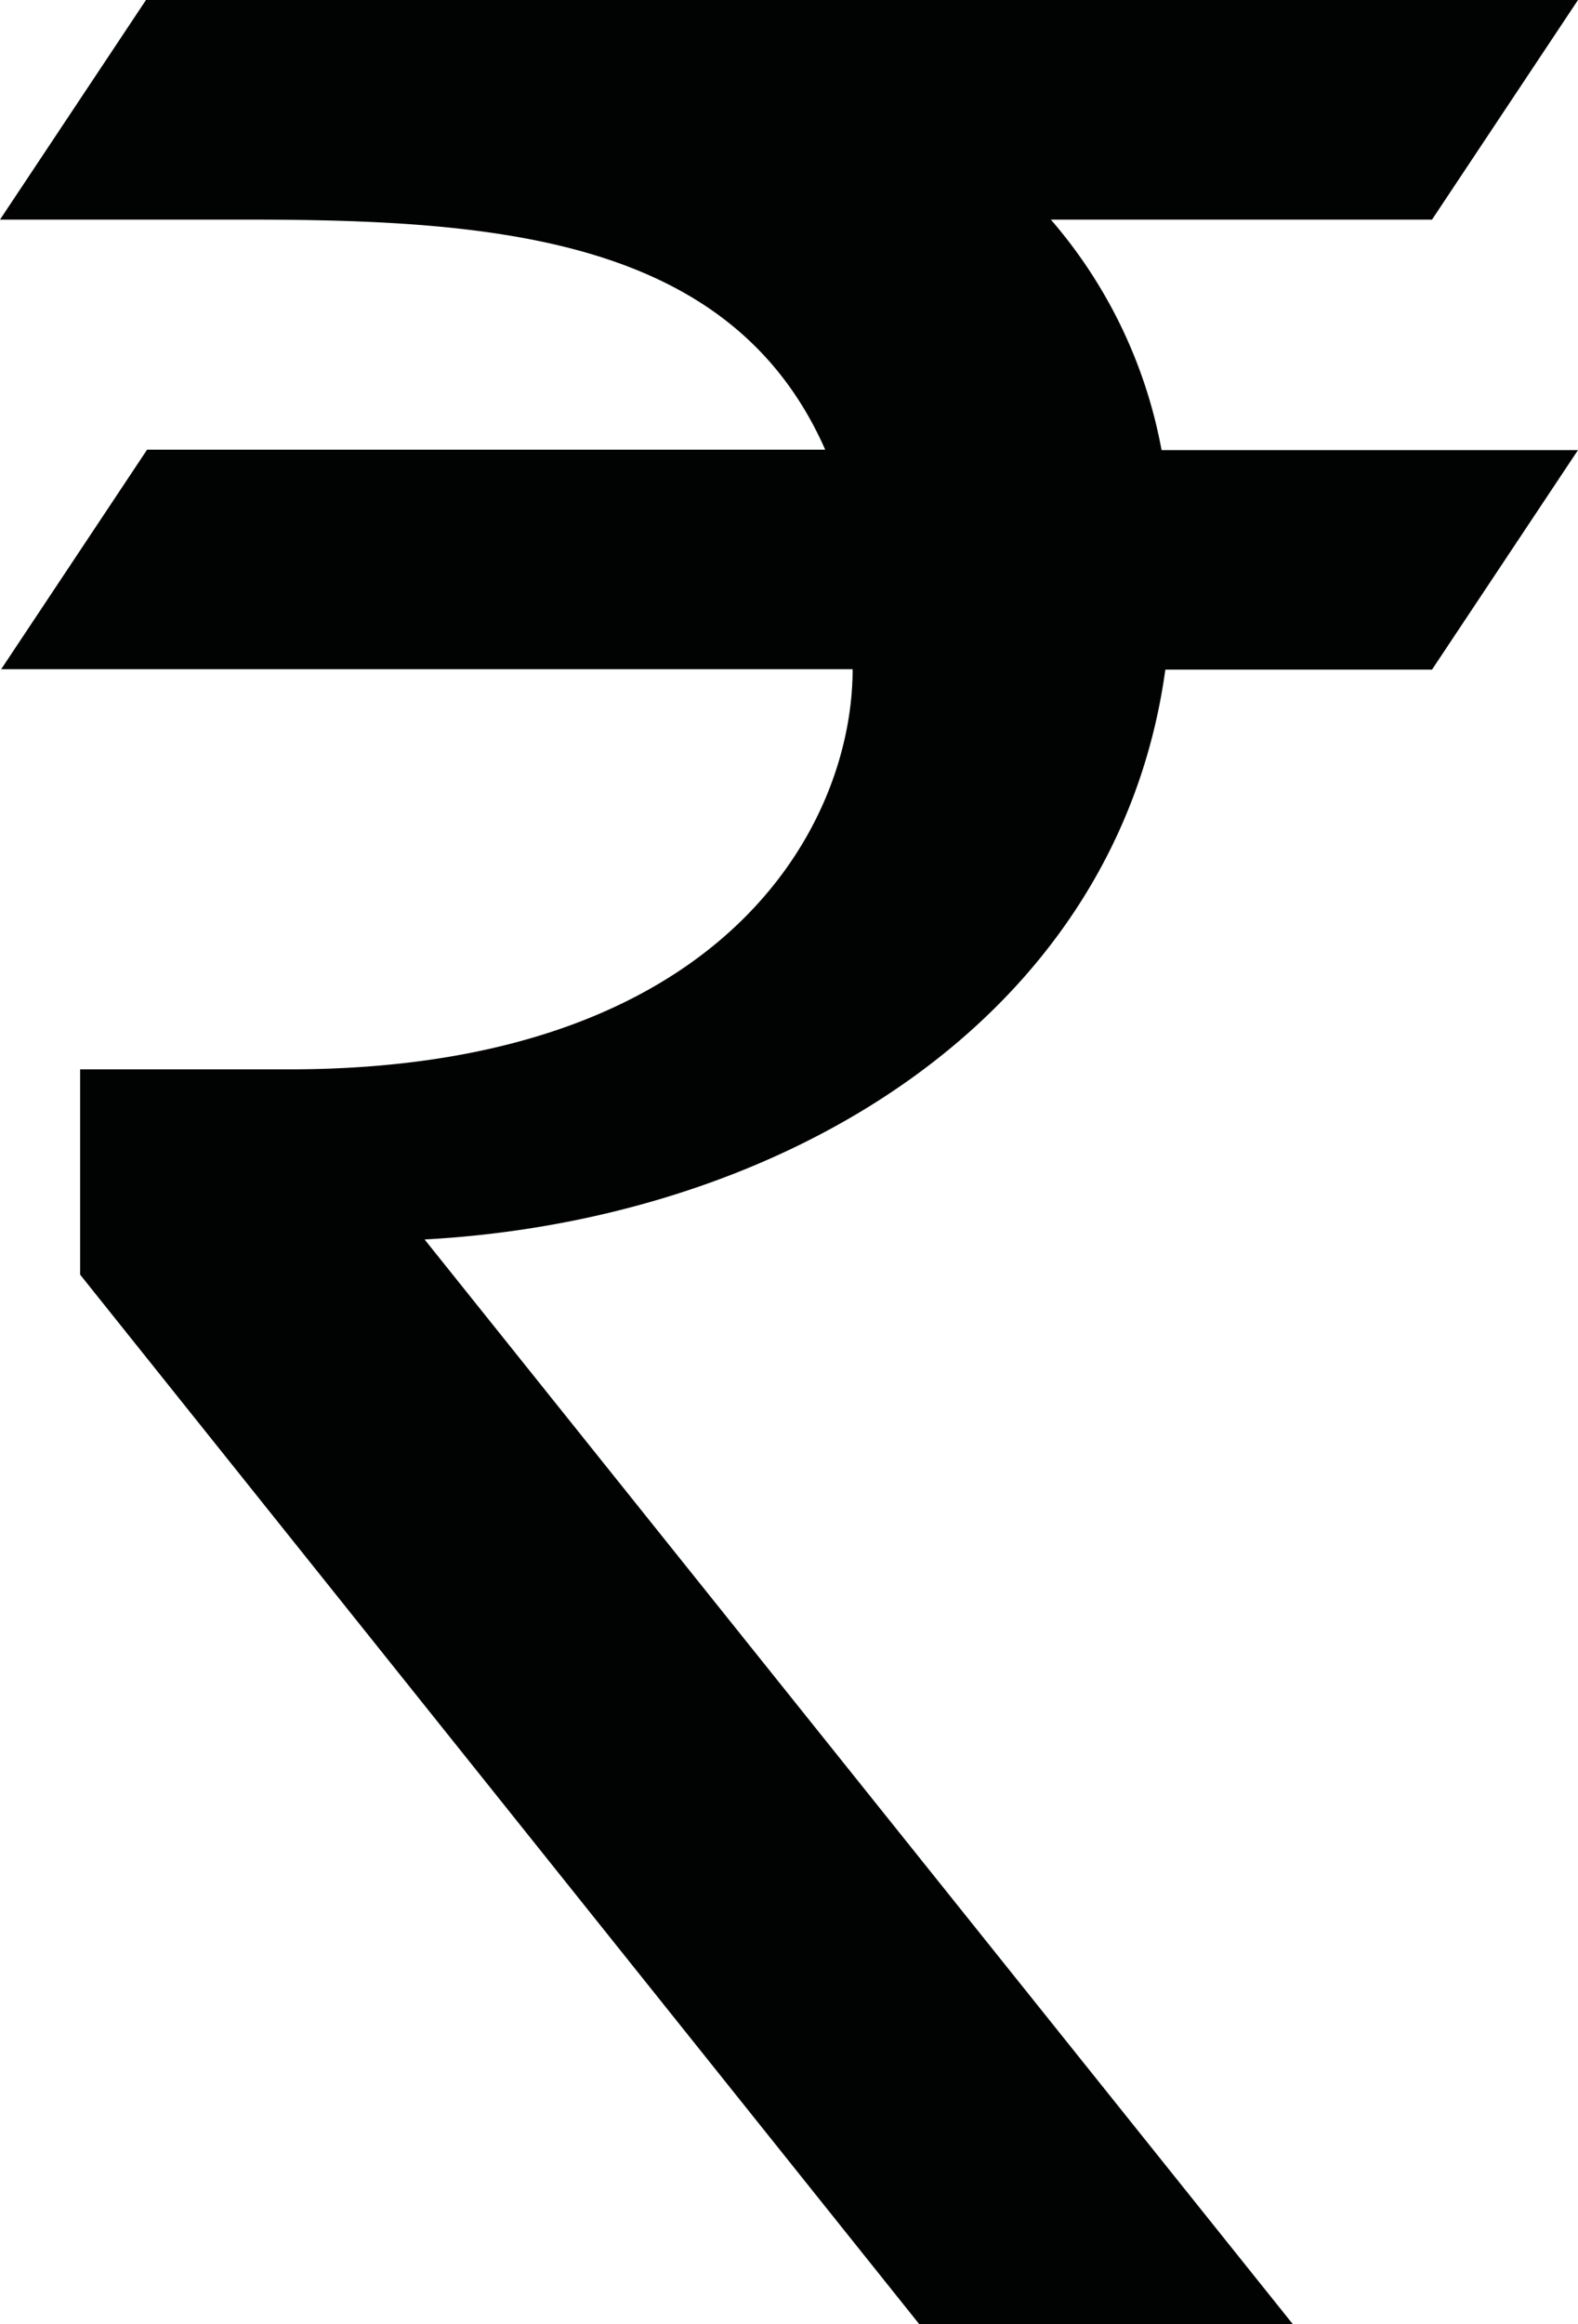
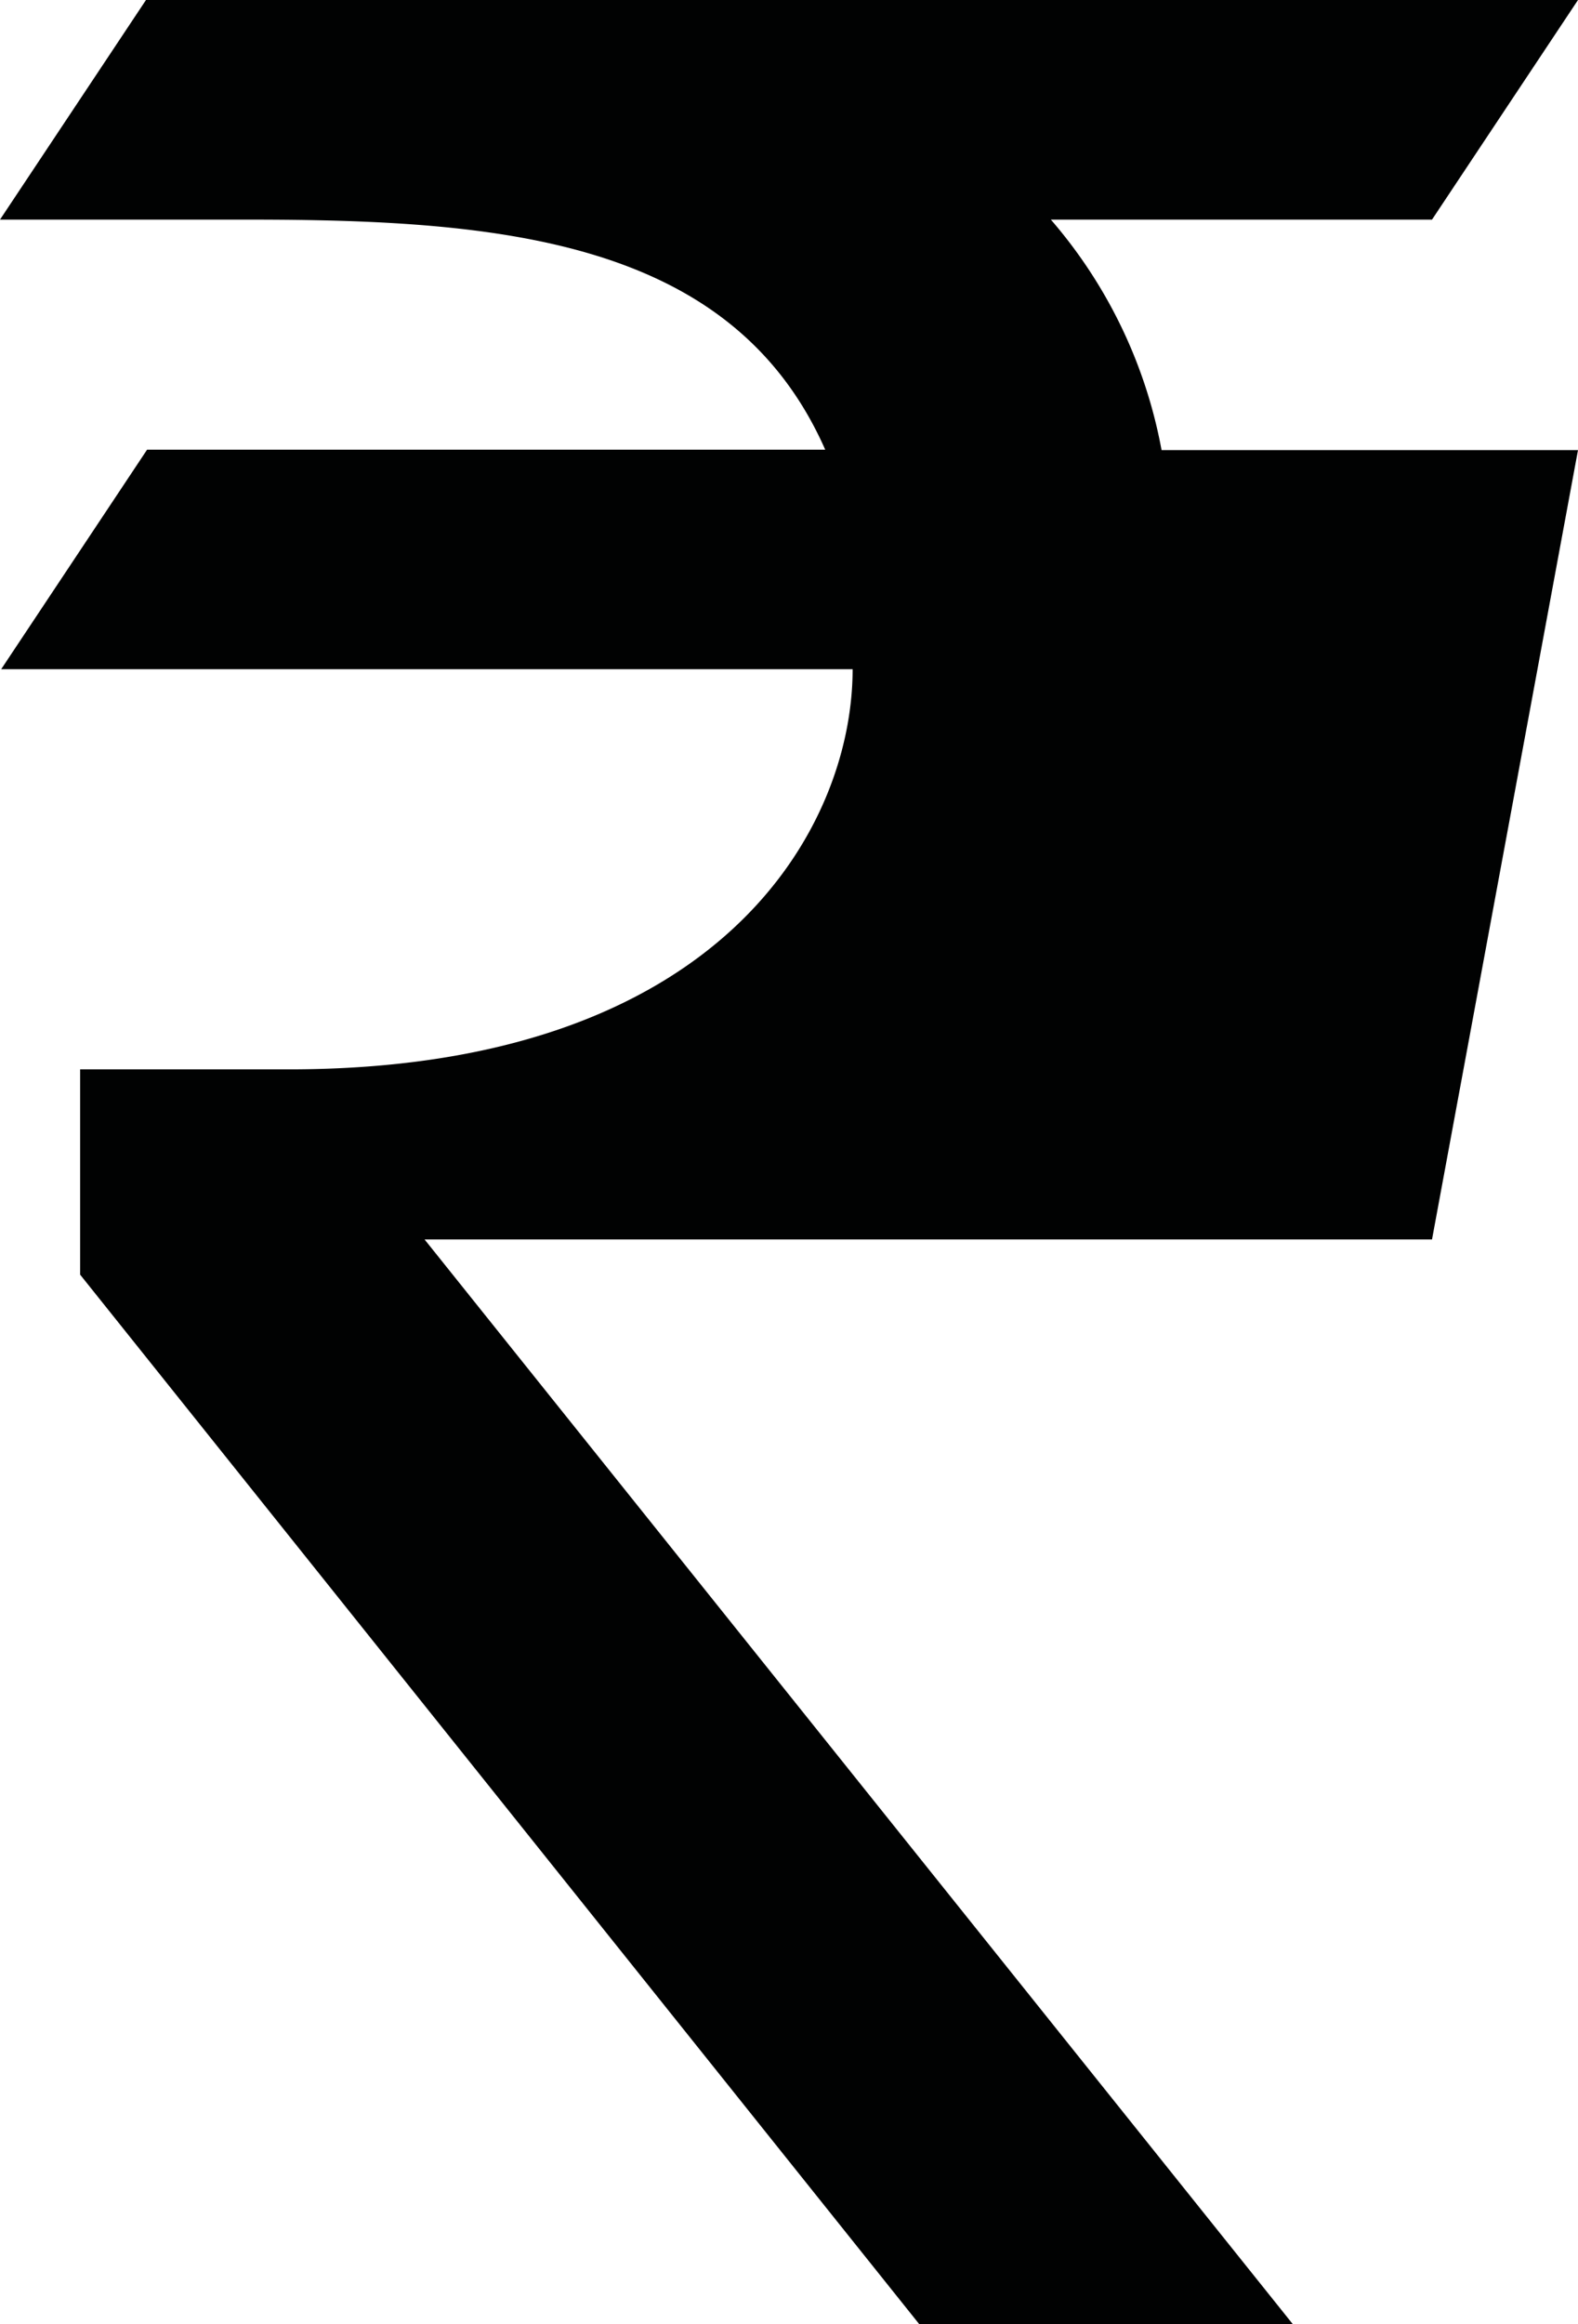
<svg xmlns="http://www.w3.org/2000/svg" id="Layer_1" data-name="Layer 1" viewBox="0 0 203.86 300">
  <defs>
    <style>.cls-1{fill:#010202;}</style>
  </defs>
  <title>Rupee</title>
  <g id="Group_21638" data-name="Group 21638">
-     <path id="Path_26915" data-name="Path 26915" class="cls-1" d="M135.76,28.35H185L203.86,0h-185L0,28.35H32.1c32.5,0,62.5,2.5,74.51,29.7H19L.15,86.39h110c0,20.4-16.9,51.65-72.8,51.65h-27v26.5L118.74,300H167L54.85,160c46.15-2.5,89.46-28.31,95.7-73.56H185L203.86,58.1h-53.8a62.85,62.85,0,0,0-14.3-29.75Z" />
+     <path id="Path_26915" data-name="Path 26915" class="cls-1" d="M135.76,28.35H185L203.86,0h-185L0,28.35H32.1c32.5,0,62.5,2.5,74.51,29.7H19L.15,86.39h110c0,20.4-16.9,51.65-72.8,51.65h-27v26.5L118.74,300H167L54.85,160H185L203.86,58.1h-53.8a62.85,62.85,0,0,0-14.3-29.75Z" />
  </g>
</svg>